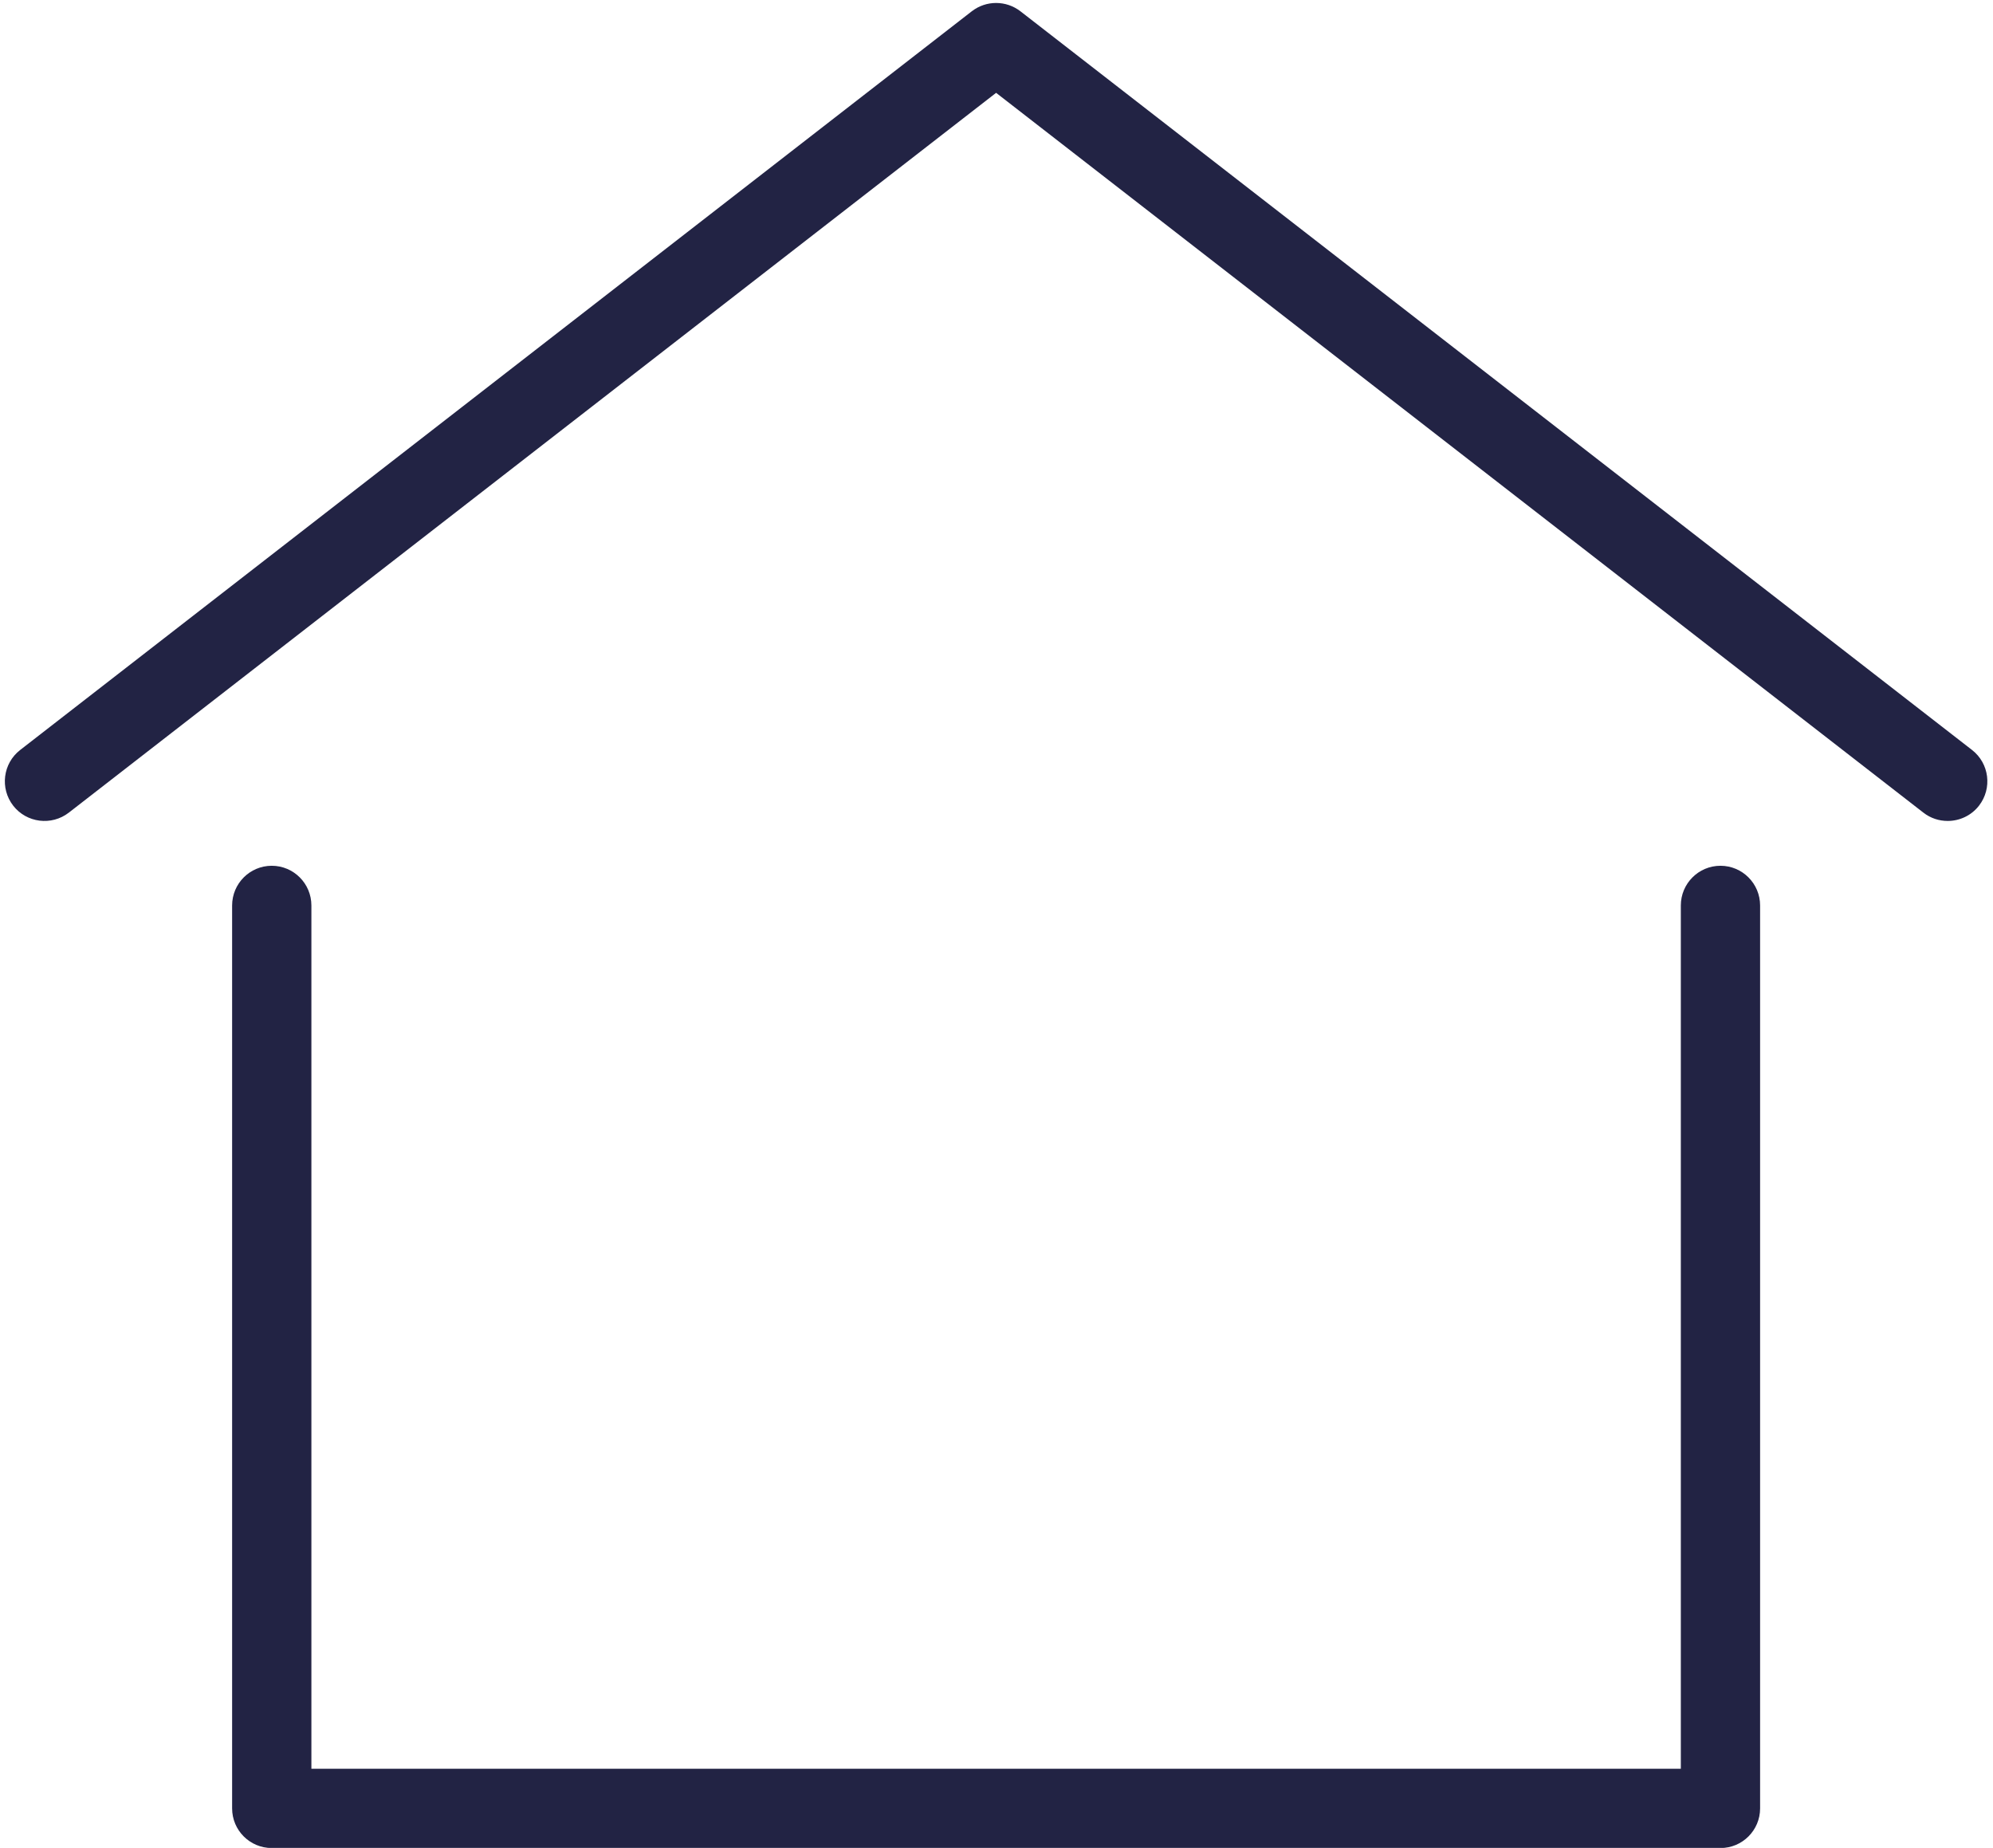
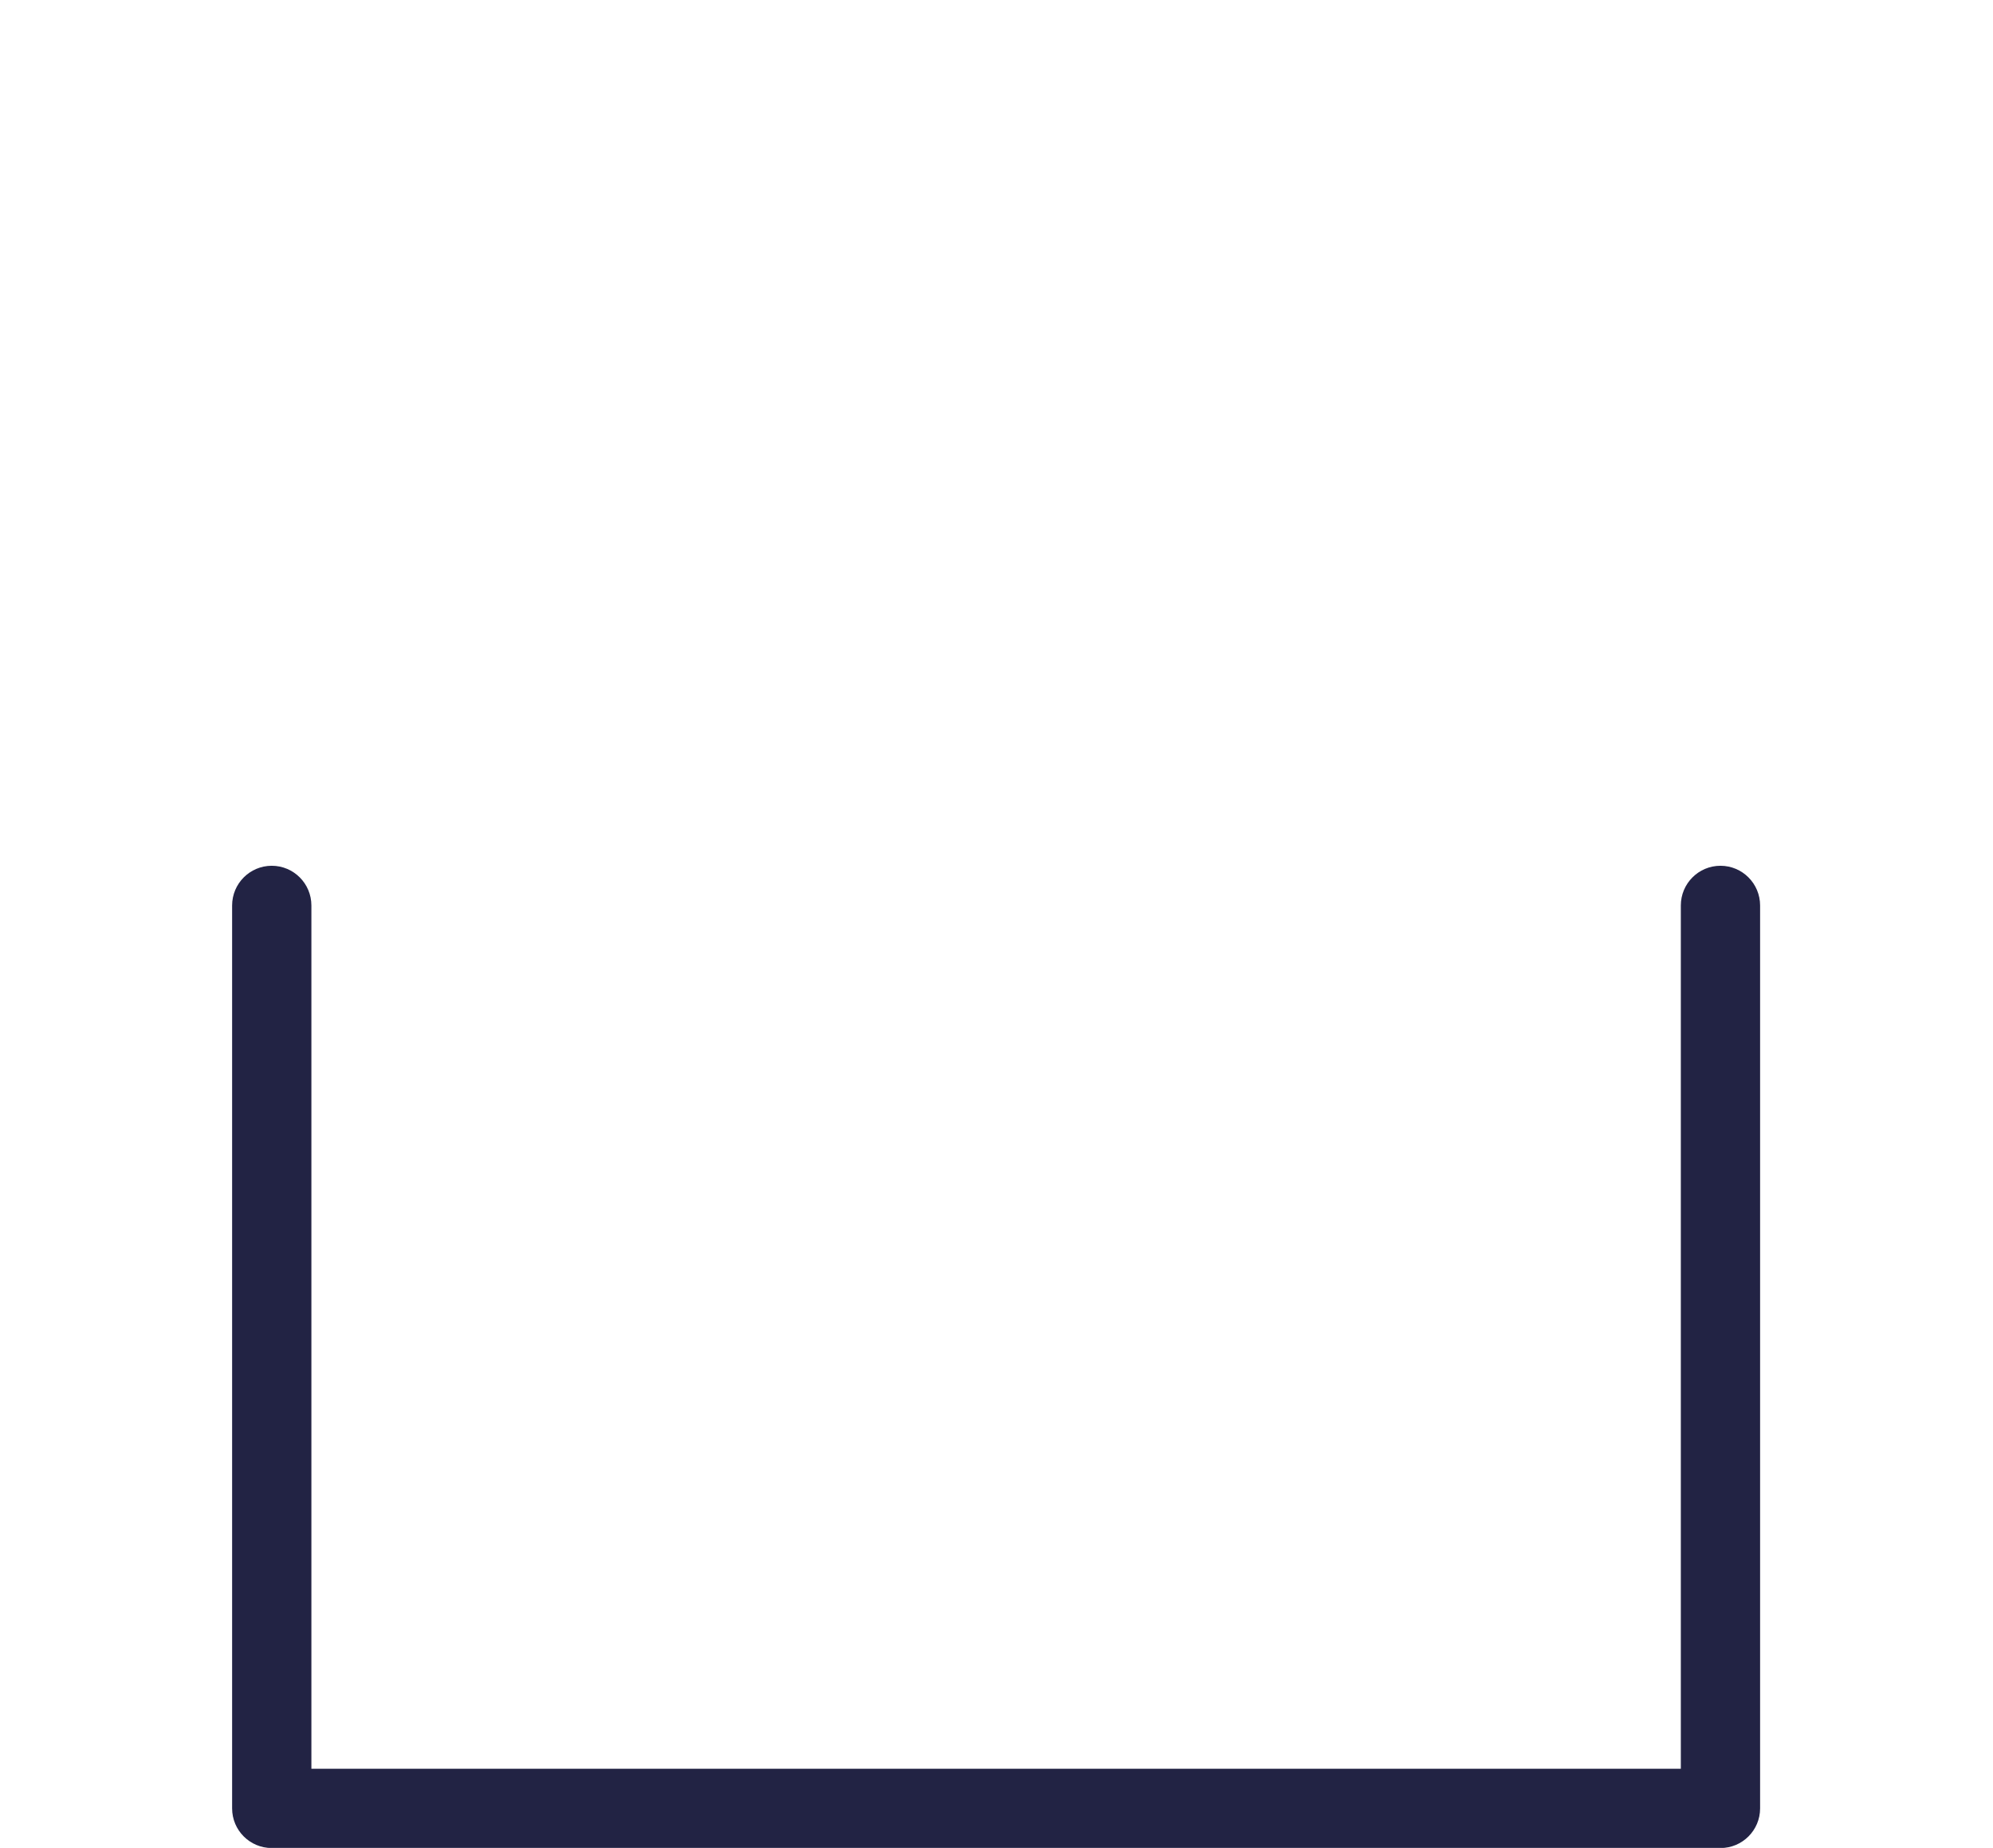
<svg xmlns="http://www.w3.org/2000/svg" fill="#222344" height="235.4" preserveAspectRatio="xMidYMid meet" version="1.1" viewBox="98.1 64.6 253.9 235.4" width="253.9" zoomAndPan="magnify">
  <g id="change1_1">
    <path d="m317.28 300.02h-184.56c-2.79 0-5.05-2.26-5.05-5.05v-115.02c0-2.79 2.26-5.06 5.05-5.06s5.05 2.27 5.05 5.06v109.97h174.46v-109.97c0-2.79 2.26-5.06 5.05-5.06s5.05 2.27 5.05 5.06v115.02c0 2.79-2.26 5.05-5.05 5.05" fill="inherit" />
-     <path d="m346.23 169.18c-1.09 0-2.18-0.34-3.1-1.06l-118.13-91.694-118.13 91.694c-2.21 1.71-5.38 1.31-7.093-0.89-1.707-2.21-1.308-5.38 0.893-7.09l121.23-94.101c1.83-1.414 4.37-1.414 6.2 0l121.23 94.101c2.2 1.71 2.6 4.88 0.89 7.09-0.99 1.28-2.49 1.95-3.99 1.95" fill="inherit" />
  </g>
</svg>